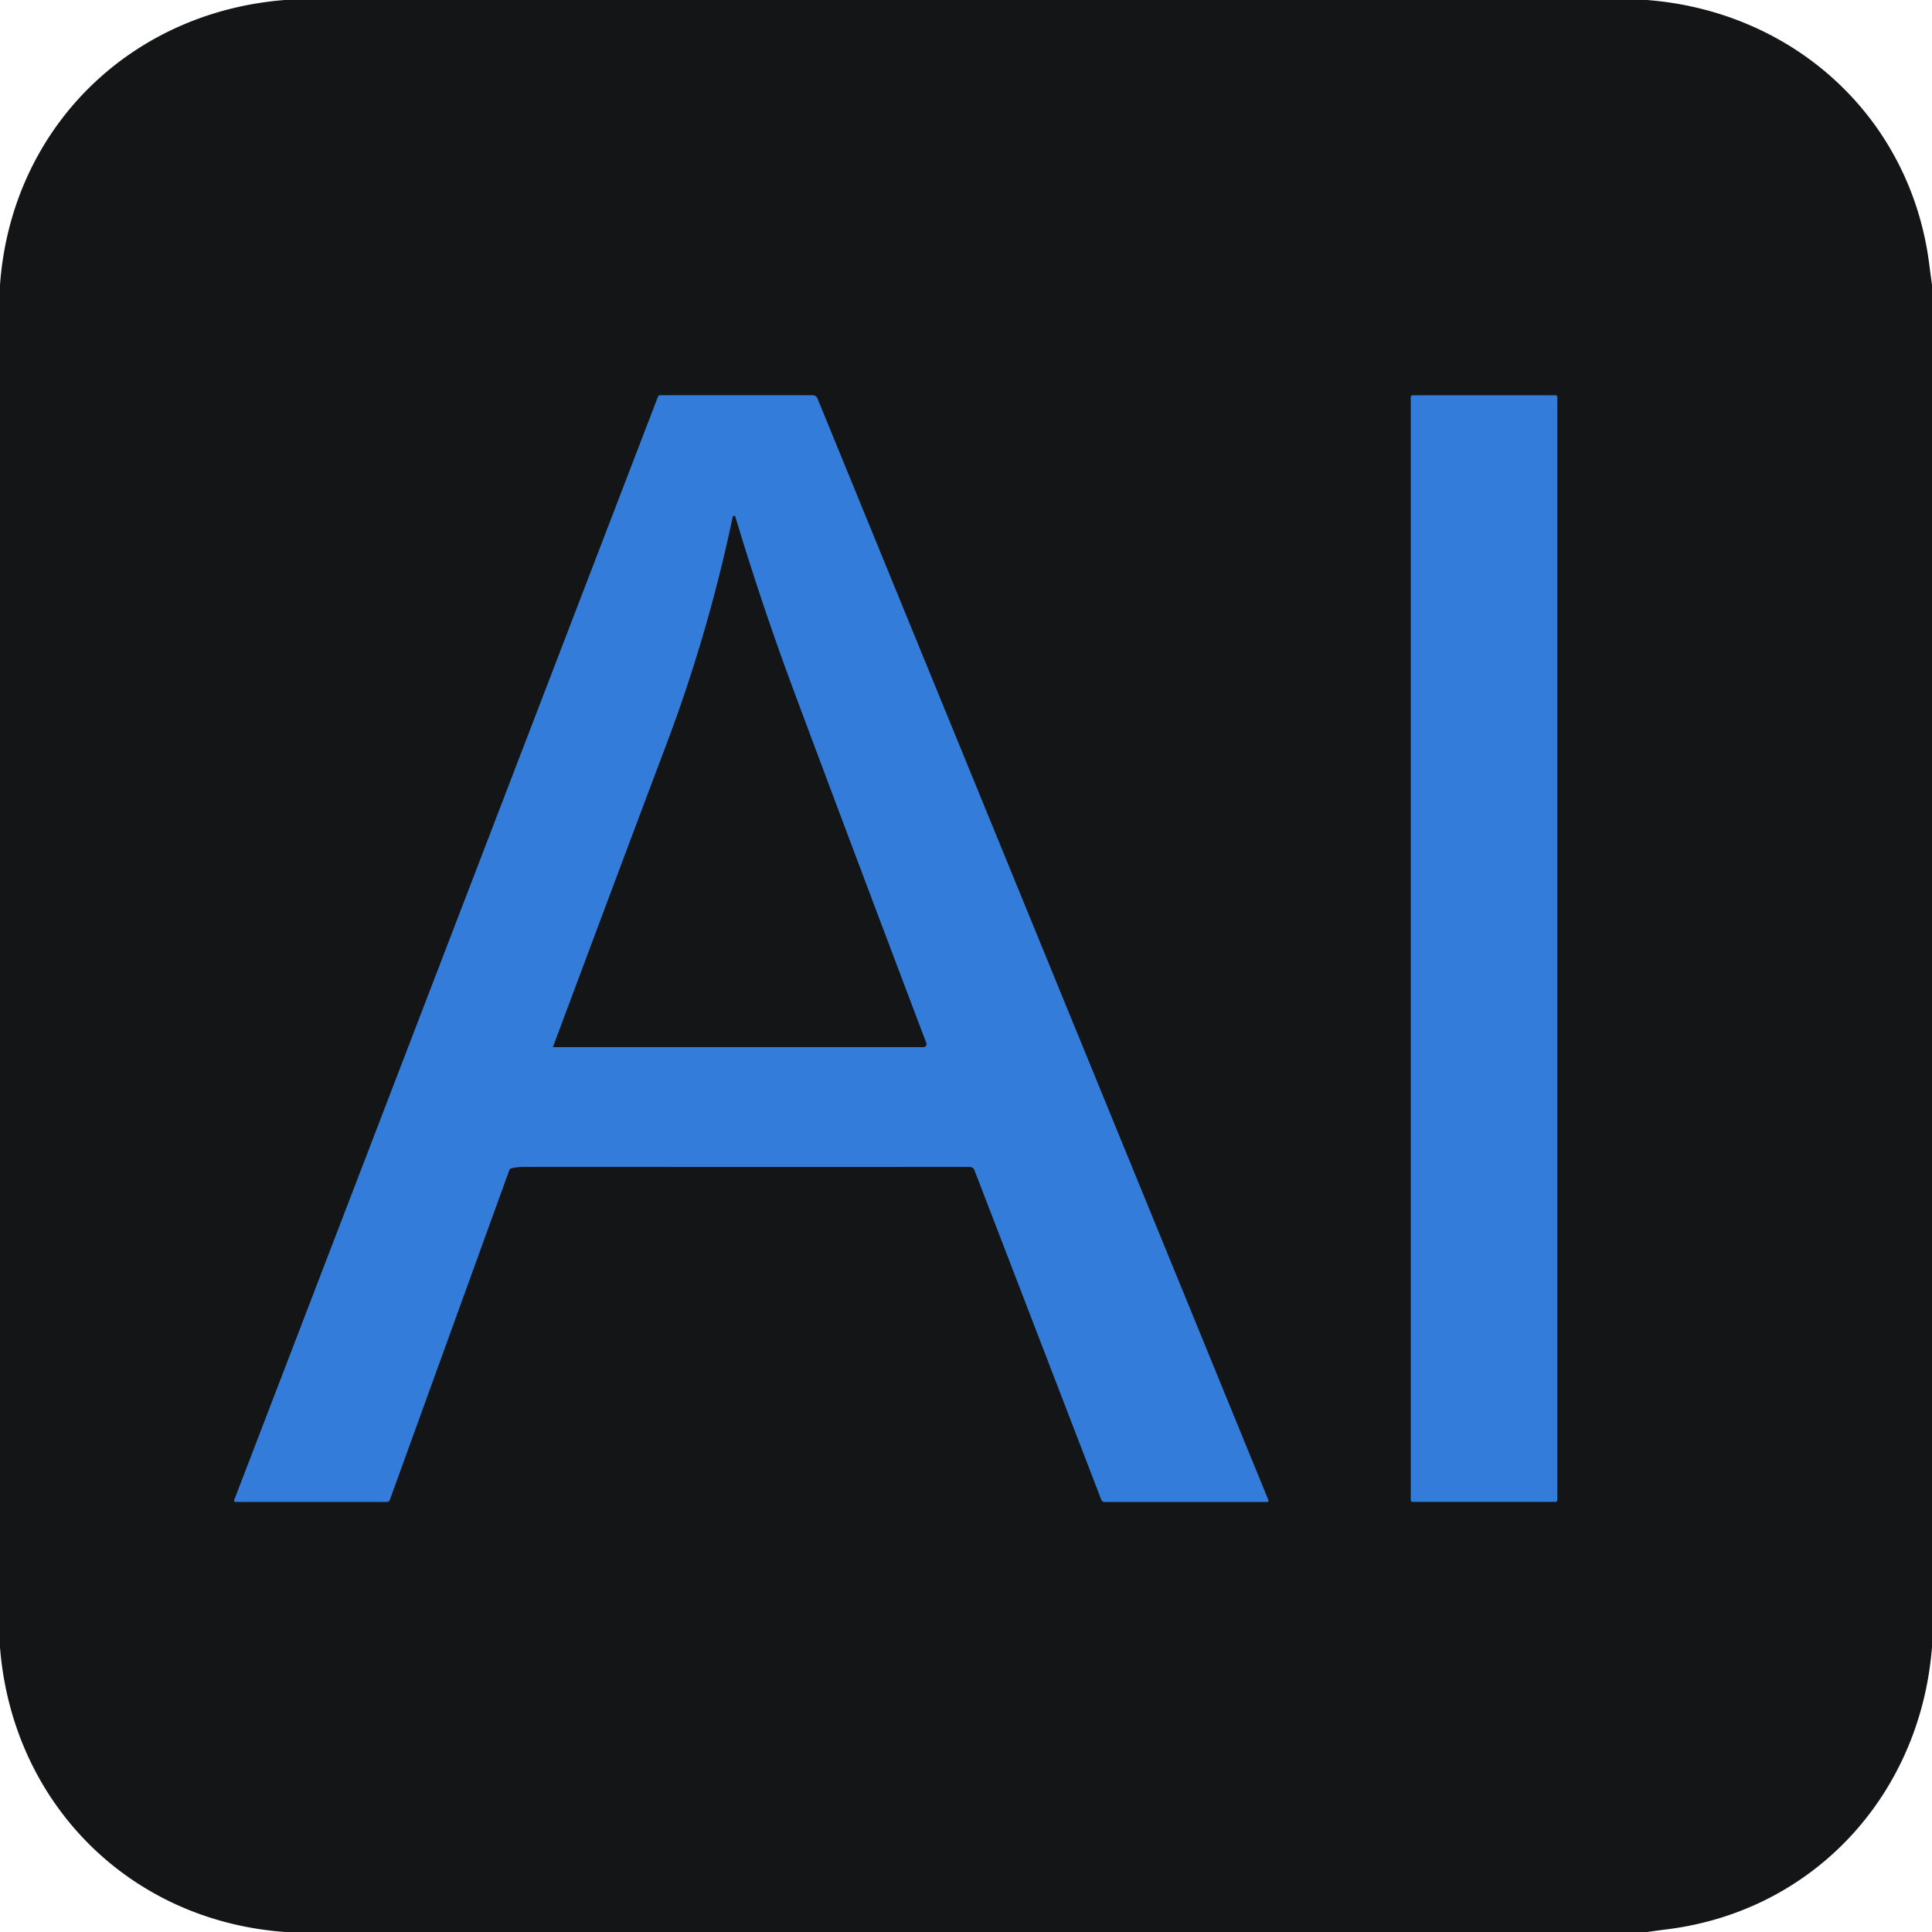
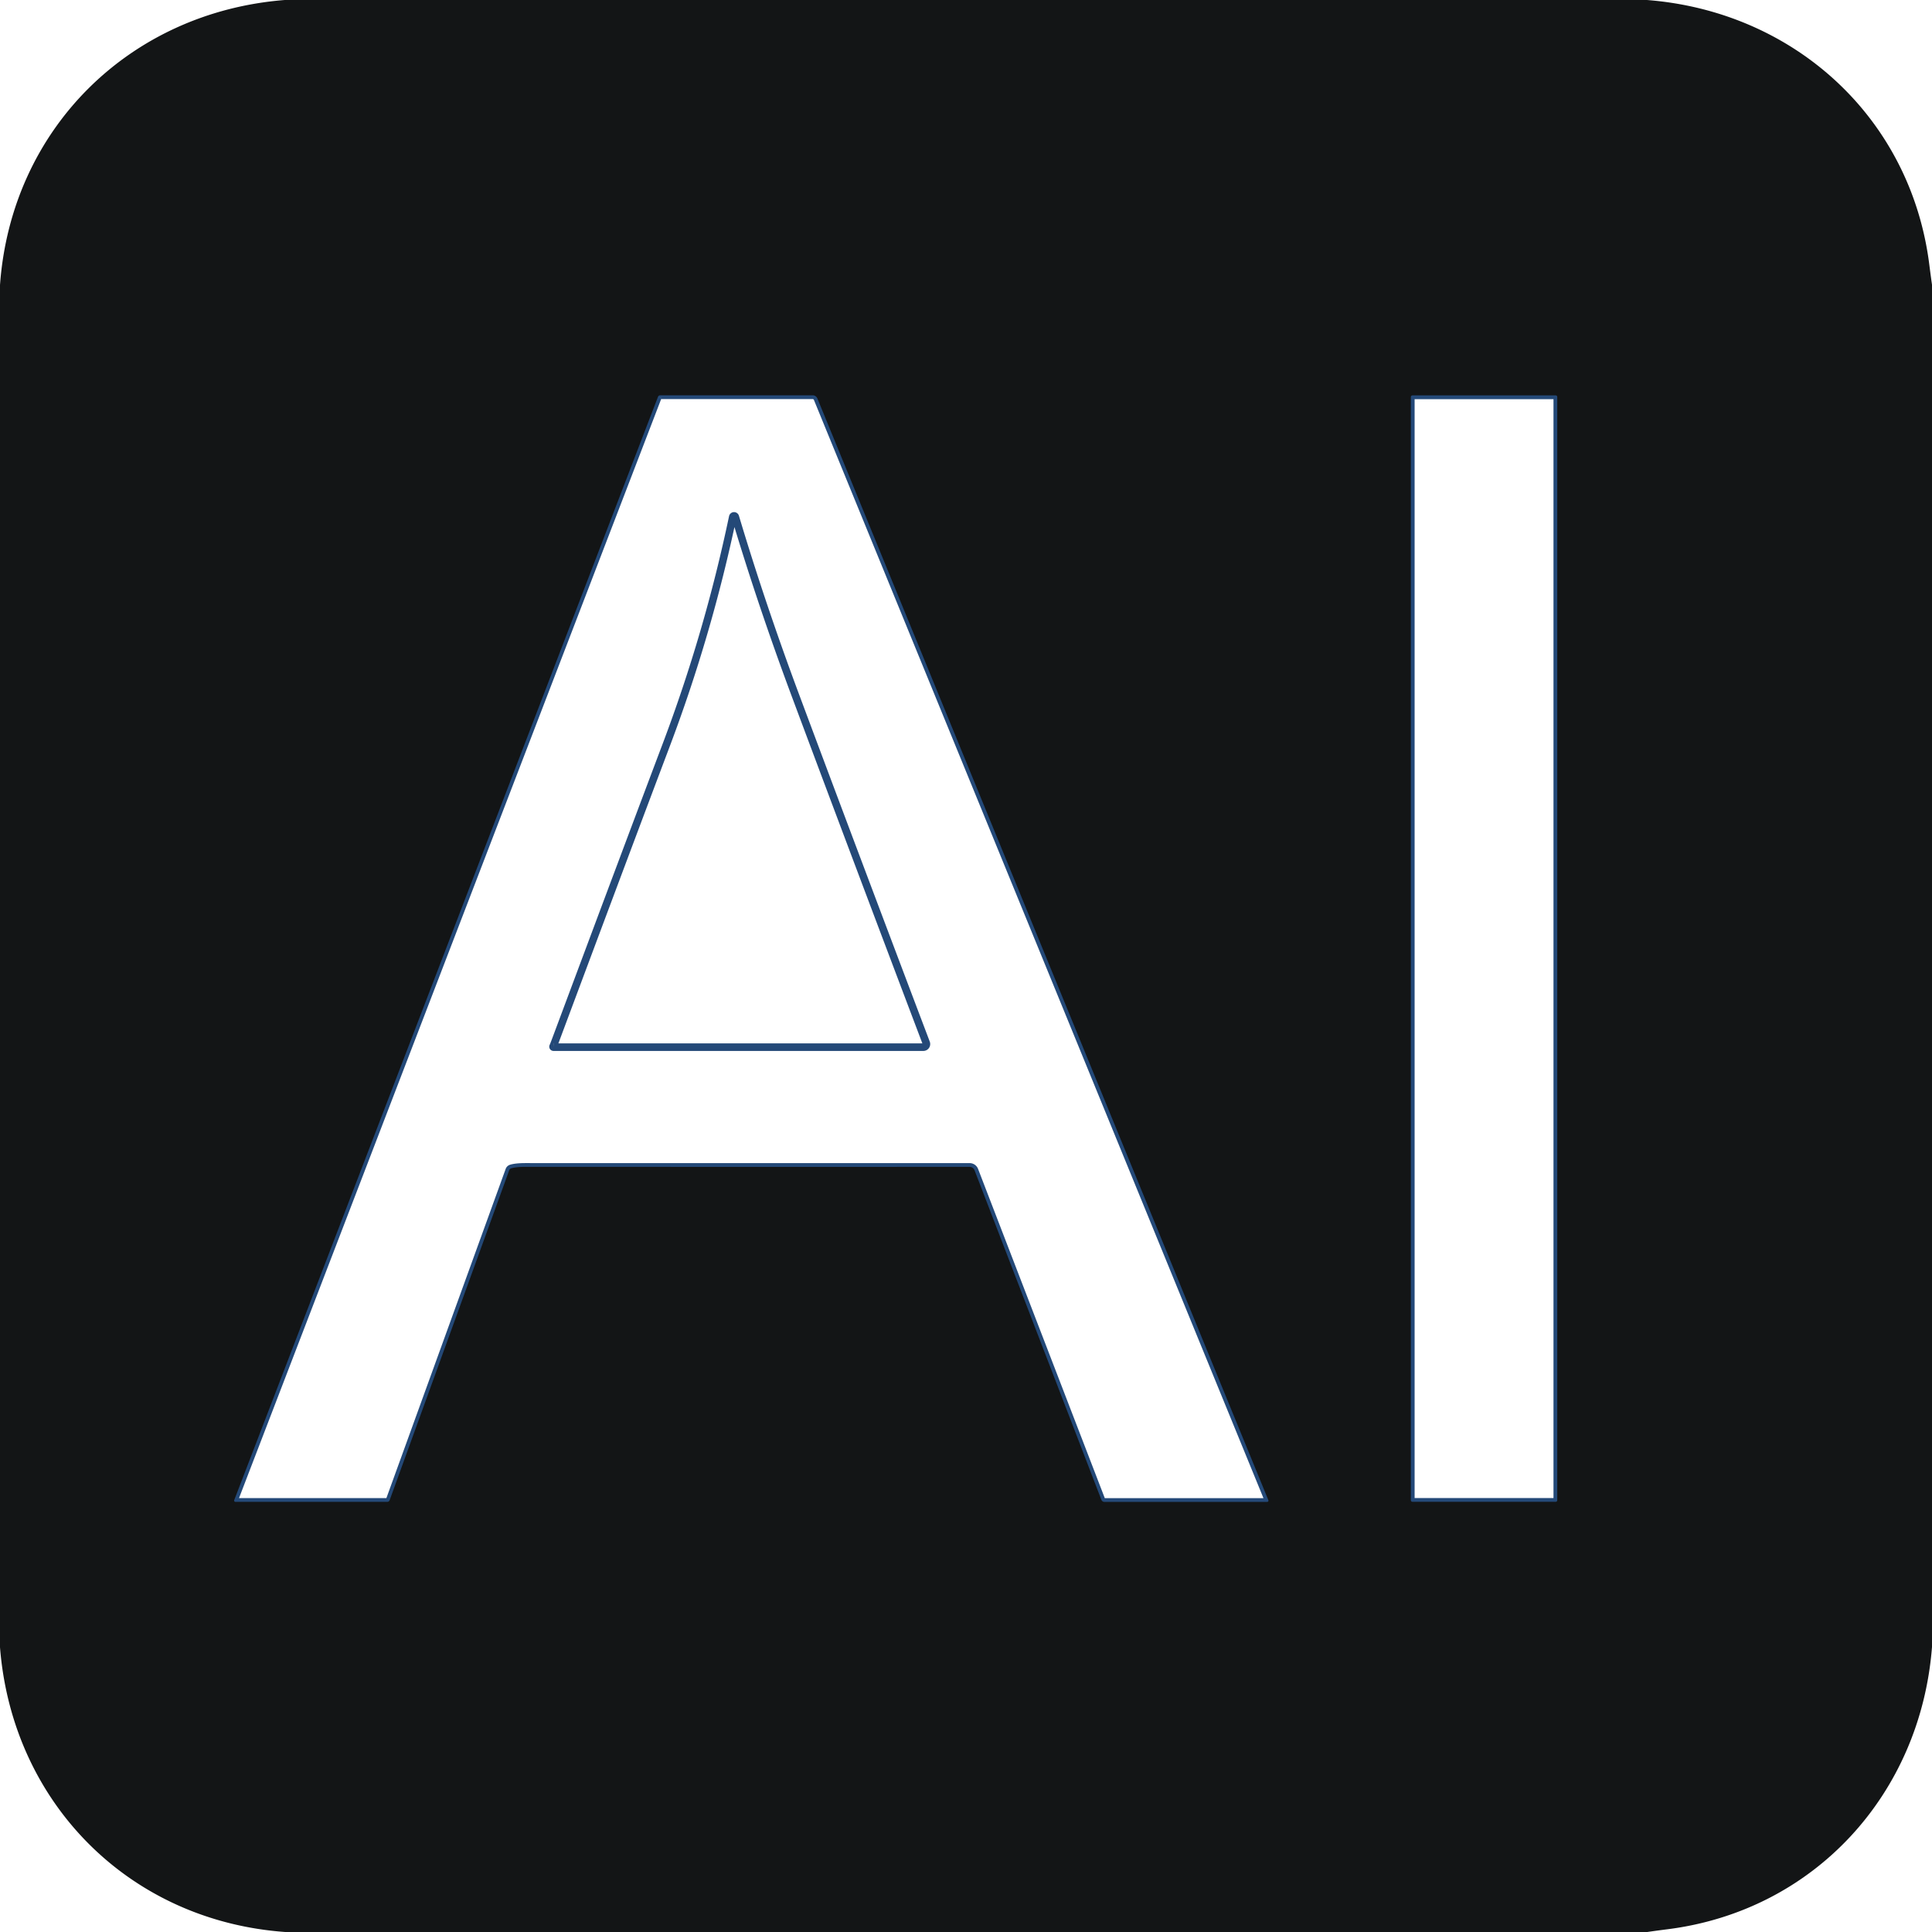
<svg xmlns="http://www.w3.org/2000/svg" version="1.1" viewBox="0.00 0.00 512.00 512.00">
  <g stroke-width="2.00" fill="none" stroke-linecap="butt">
    <path stroke="#244978" vector-effect="non-scaling-stroke" d="   M 174.37 105.17   L 62.07 397.54   A 0.35 0.34 -79.5 0 0 62.39 398.01   L 102.63 398.01   A 0.67 0.67 0.0 0 0 103.26 397.57   L 134.95 310.11   A 0.81 0.77 0.3 0 1 135.47 309.62   Q 136.77 309.23 139.25 309.23   Q 171.57 309.25 256.97 309.24   A 1.39 1.38 -10.5 0 1 258.26 310.12   L 291.88 397.47   A 0.86 0.84 79.4 0 0 292.67 398.02   L 335.83 398.02   A 0.33 0.33 0.0 0 0 336.13 397.56   L 216.62 105.60   A 1.34 1.33 78.9 0 0 215.38 104.76   L 174.96 104.76   A 0.63 0.62 10.0 0 0 174.37 105.17" />
    <path stroke="#244978" vector-effect="non-scaling-stroke" d="   M 412.69 105.21   A 0.43 0.43 0.0 0 0 412.26 104.78   L 374.32 104.78   A 0.43 0.43 0.0 0 0 373.89 105.21   L 373.89 397.57   A 0.43 0.43 0.0 0 0 374.32 398.00   L 412.26 398.00   A 0.43 0.43 0.0 0 0 412.69 397.57   L 412.69 105.21" />
    <path stroke="#244978" vector-effect="non-scaling-stroke" d="   M 146.69 277.51   L 244.69 277.51   A 0.83 0.82 79.7 0 0 245.46 276.39   Q 225.55 223.83 210.85 184.43   Q 201.92 160.51 194.86 136.95   A 0.35 0.35 0.0 0 0 194.19 136.98   Q 187.68 167.99 176.53 197.51   Q 167.02 222.68 148.03 273.52   Q 146.66 277.21 146.59 277.29   A 0.14 0.13 -70.0 0 0 146.69 277.51" />
  </g>
  <path fill="#131516" d="   M 436.44 0.00   C 475.45 3.02 506.35 31.15 511.28 70.09   Q 511.62 72.78 512.00 75.45   L 512.00 436.46   C 508.97 475.46 480.86 506.33 441.93 511.27   Q 439.23 511.61 436.55 512.00   L 75.59 512.00   C 34.24 509.03 3.25 477.78 0.00 436.54   L 0.00 75.53   C 2.98 34.21 34.25 3.25 75.46 0.00   L 436.44 0.00   Z   M 174.37 105.17   L 62.07 397.54   A 0.35 0.34 -79.5 0 0 62.39 398.01   L 102.63 398.01   A 0.67 0.67 0.0 0 0 103.26 397.57   L 134.95 310.11   A 0.81 0.77 0.3 0 1 135.47 309.62   Q 136.77 309.23 139.25 309.23   Q 171.57 309.25 256.97 309.24   A 1.39 1.38 -10.5 0 1 258.26 310.12   L 291.88 397.47   A 0.86 0.84 79.4 0 0 292.67 398.02   L 335.83 398.02   A 0.33 0.33 0.0 0 0 336.13 397.56   L 216.62 105.60   A 1.34 1.33 78.9 0 0 215.38 104.76   L 174.96 104.76   A 0.63 0.62 10.0 0 0 174.37 105.17   Z   M 412.69 105.21   A 0.43 0.43 0.0 0 0 412.26 104.78   L 374.32 104.78   A 0.43 0.43 0.0 0 0 373.89 105.21   L 373.89 397.57   A 0.43 0.43 0.0 0 0 374.32 398.00   L 412.26 398.00   A 0.43 0.43 0.0 0 0 412.69 397.57   L 412.69 105.21   Z" />
-   <path fill="#347cda" d="   M 174.96 104.76   L 215.38 104.76   A 1.34 1.33 78.9 0 1 216.62 105.60   L 336.13 397.56   A 0.33 0.33 0.0 0 1 335.83 398.02   L 292.67 398.02   A 0.86 0.84 79.4 0 1 291.88 397.47   L 258.26 310.12   A 1.39 1.38 -10.5 0 0 256.97 309.24   Q 171.57 309.25 139.25 309.23   Q 136.77 309.23 135.47 309.62   A 0.81 0.77 0.3 0 0 134.95 310.11   L 103.26 397.57   A 0.67 0.67 0.0 0 1 102.63 398.01   L 62.39 398.01   A 0.35 0.34 -79.5 0 1 62.07 397.54   L 174.37 105.17   A 0.63 0.62 10.0 0 1 174.96 104.76   Z   M 146.69 277.51   L 244.69 277.51   A 0.83 0.82 79.7 0 0 245.46 276.39   Q 225.55 223.83 210.85 184.43   Q 201.92 160.51 194.86 136.95   A 0.35 0.35 0.0 0 0 194.19 136.98   Q 187.68 167.99 176.53 197.51   Q 167.02 222.68 148.03 273.52   Q 146.66 277.21 146.59 277.29   A 0.14 0.13 -70.0 0 0 146.69 277.51   Z" />
-   <rect fill="#347cda" x="373.89" y="104.78" width="38.80" height="293.22" rx="0.43" />
-   <path fill="#131516" d="   M 146.59 277.29   Q 146.66 277.21 148.03 273.52   Q 167.02 222.68 176.53 197.51   Q 187.68 167.99 194.19 136.98   A 0.35 0.35 0.0 0 1 194.86 136.95   Q 201.92 160.51 210.85 184.43   Q 225.55 223.83 245.46 276.39   A 0.83 0.82 79.7 0 1 244.69 277.51   L 146.69 277.51   A 0.14 0.13 -70.0 0 1 146.59 277.29   Z" />
</svg>